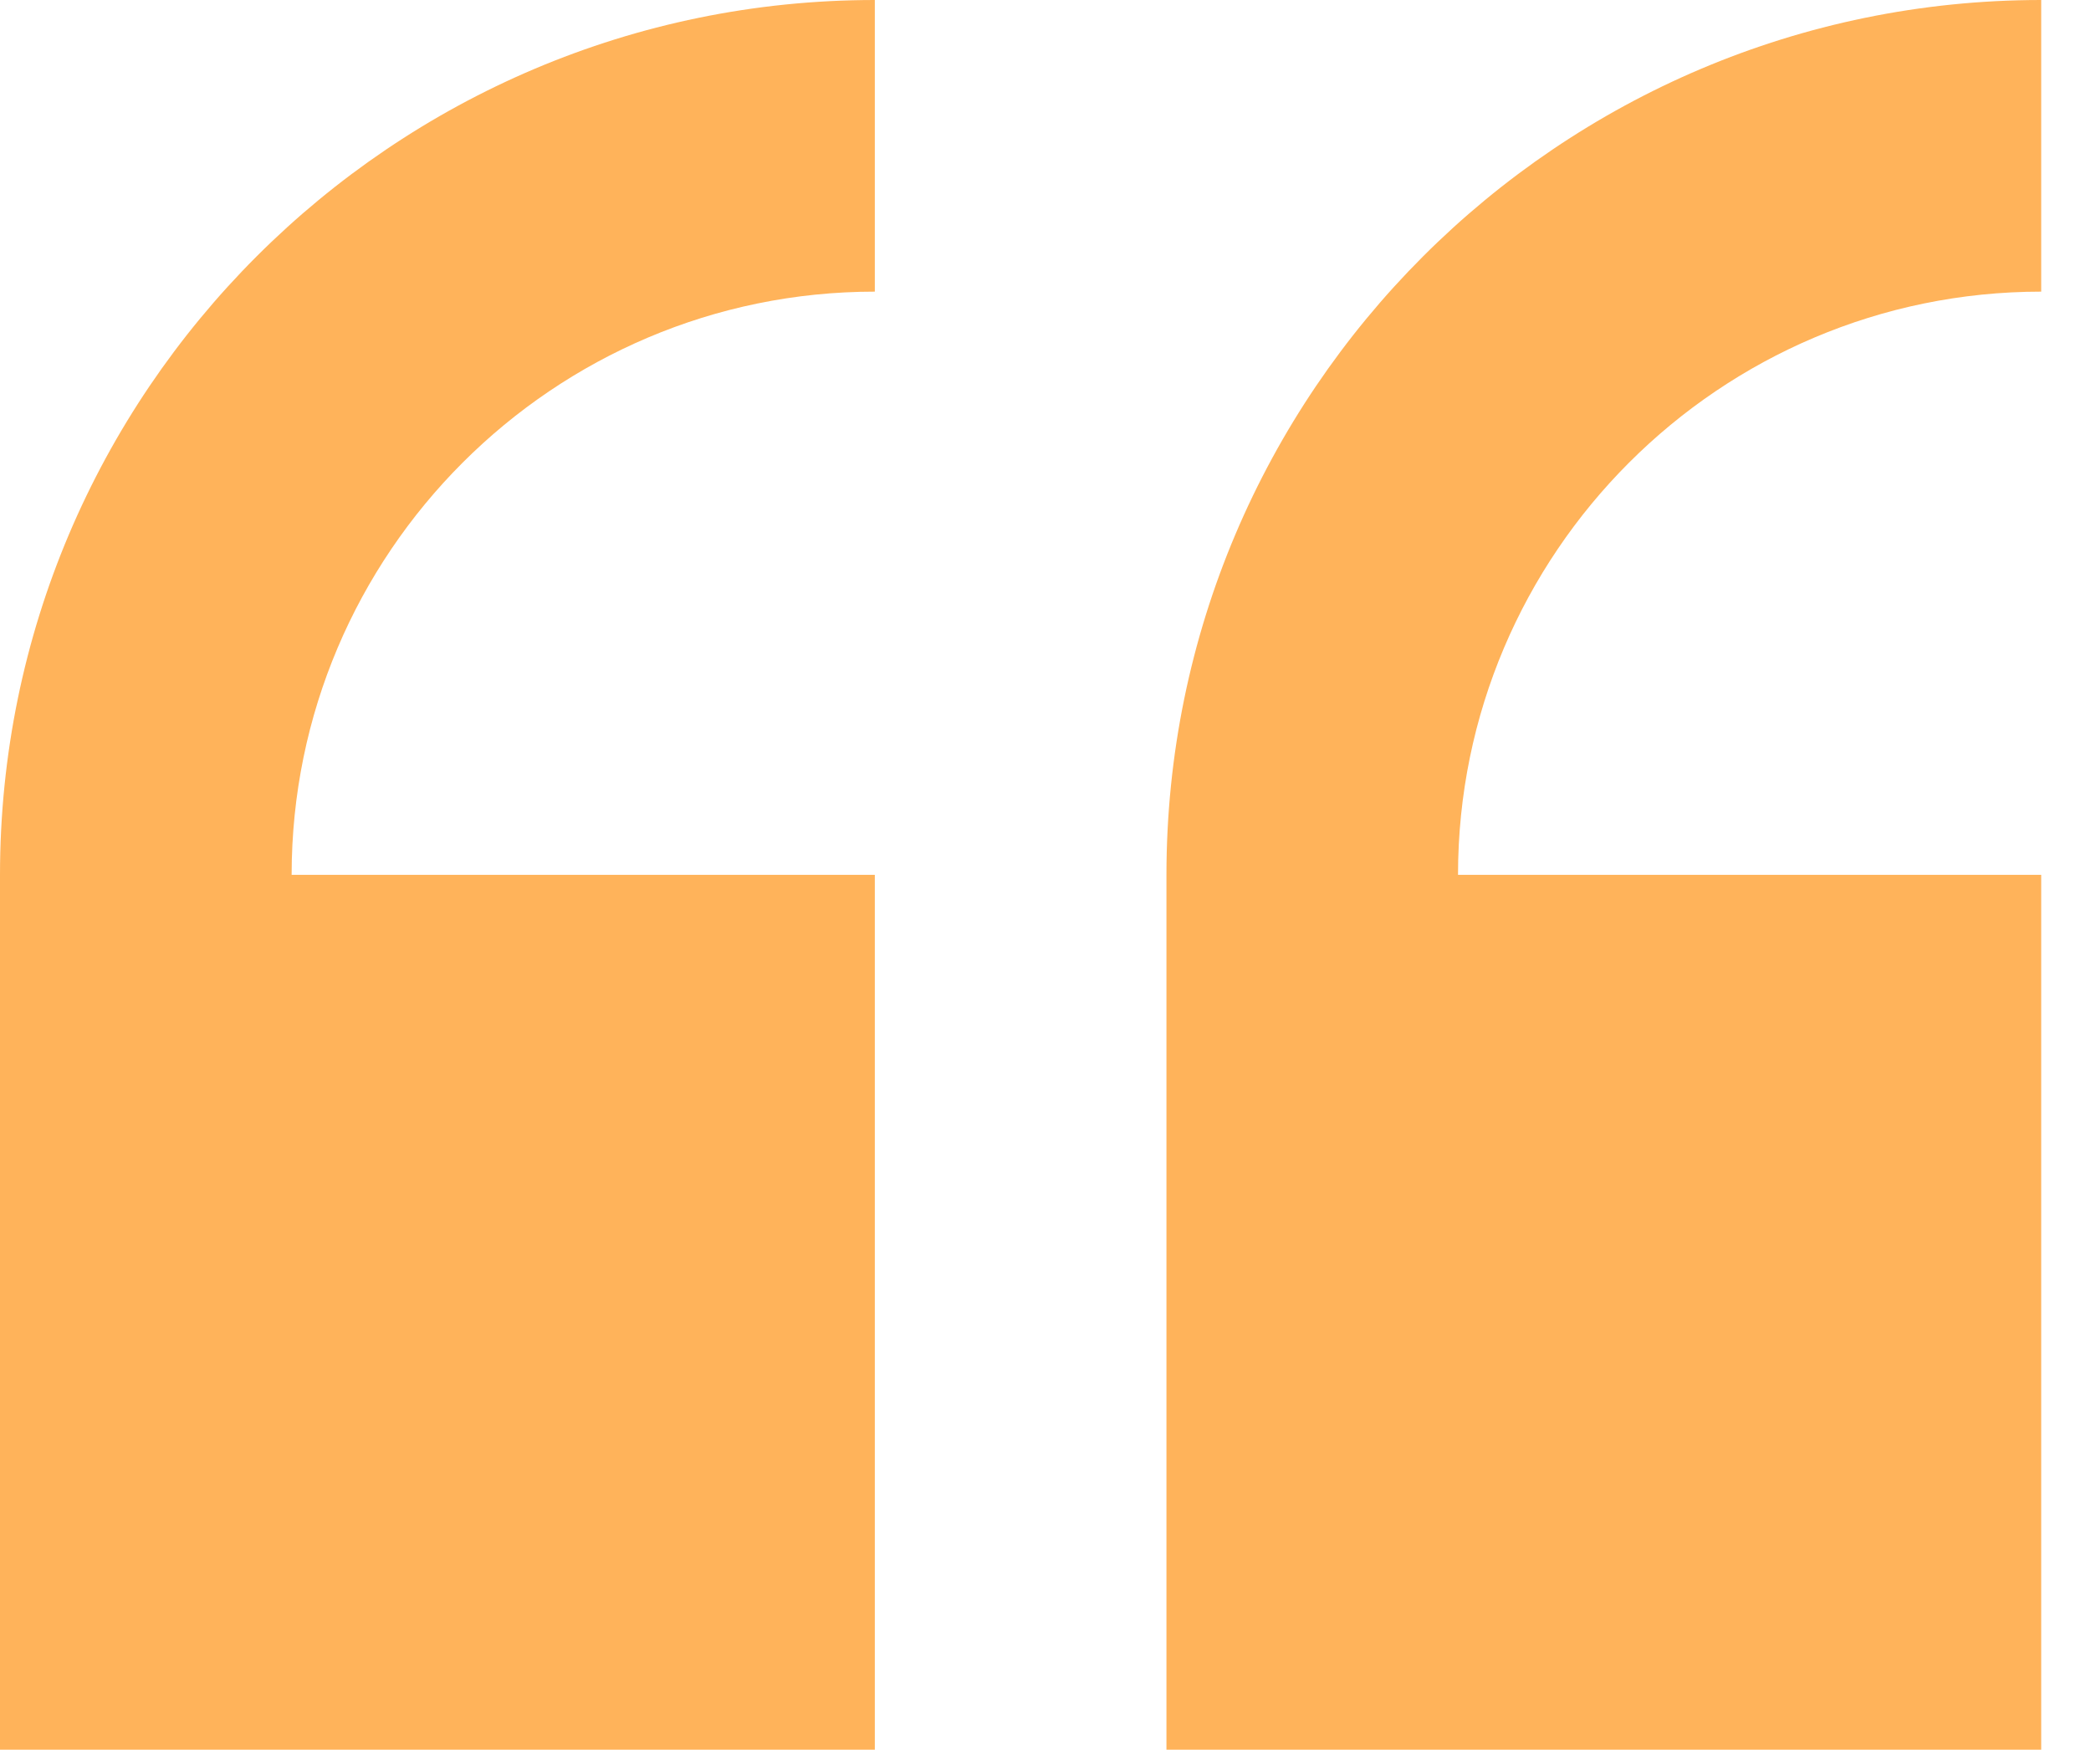
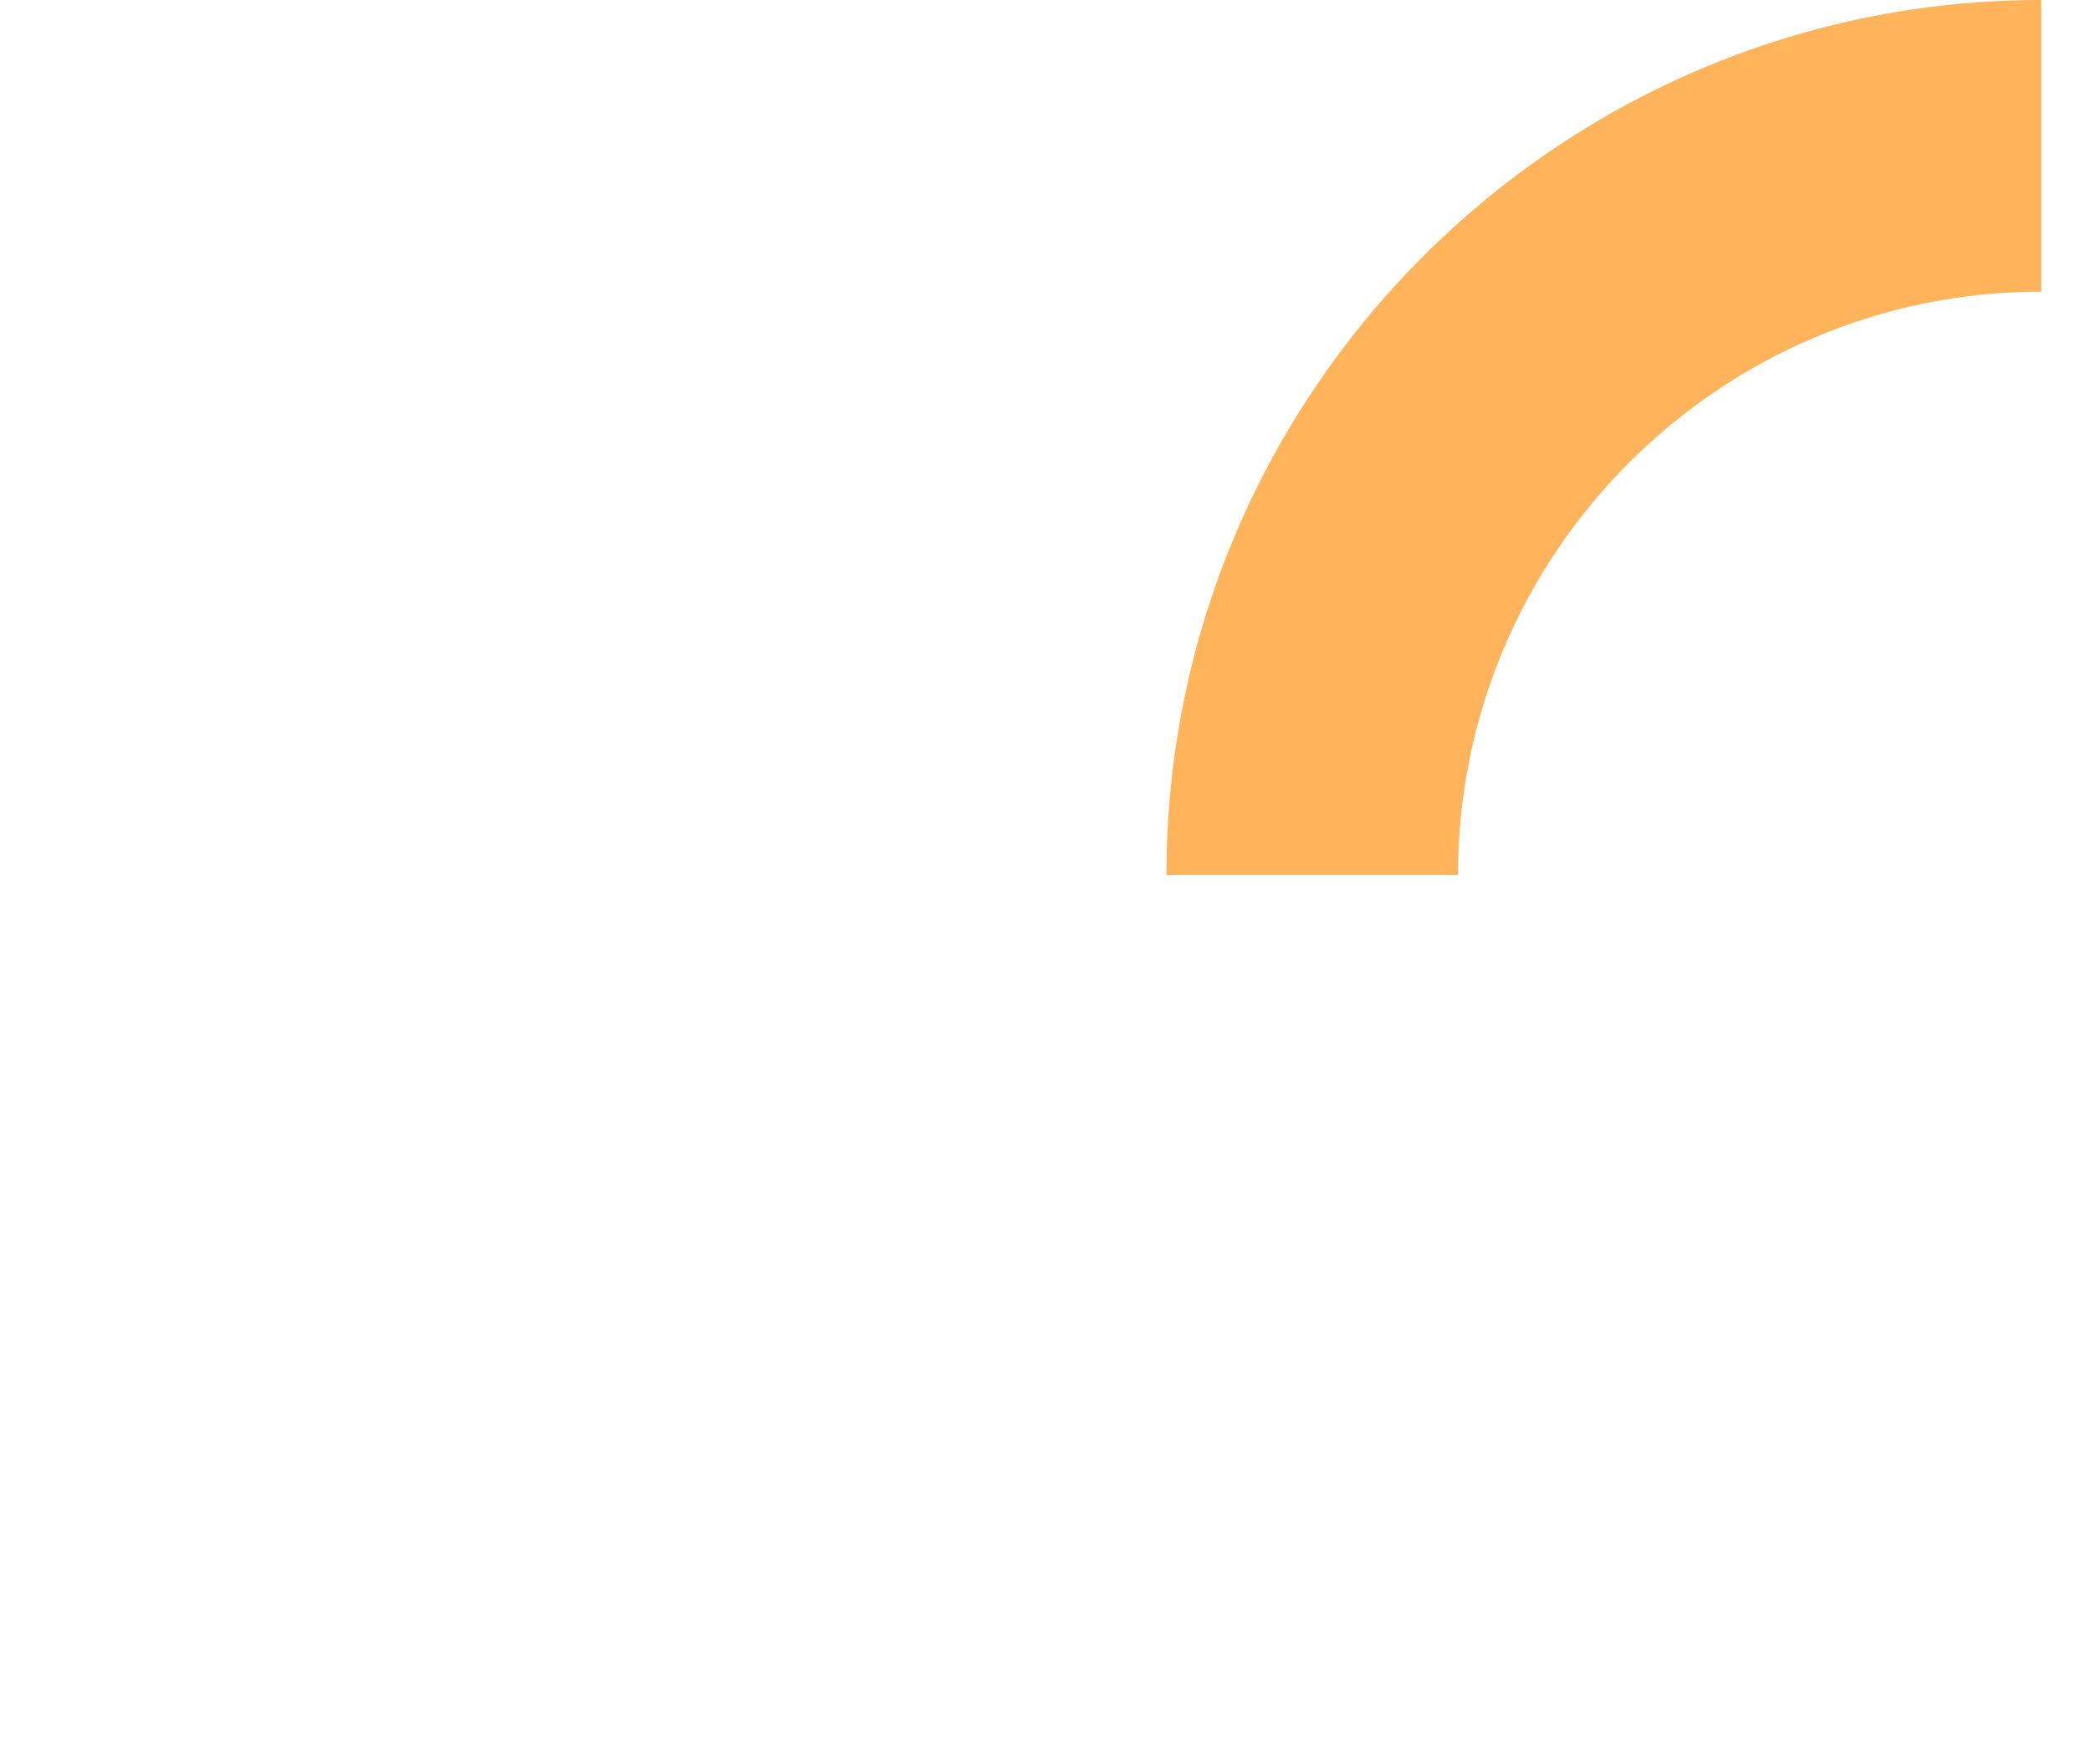
<svg xmlns="http://www.w3.org/2000/svg" width="32" height="27" viewBox="0 0 32 27" fill="none">
-   <path d="M0 13.388V26.776H13.388V13.388H4.463C4.463 8.467 8.467 4.463 13.388 4.463V0C6.005 0 0 6.005 0 13.388Z" fill="#FFB35A" />
-   <path d="M31.238 4.463V0C23.856 0 17.851 6.005 17.851 13.388V26.776H31.238V13.388H22.313C22.313 8.467 26.317 4.463 31.238 4.463Z" fill="#FFB35A" />
+   <path d="M31.238 4.463V0C23.856 0 17.851 6.005 17.851 13.388V26.776V13.388H22.313C22.313 8.467 26.317 4.463 31.238 4.463Z" fill="#FFB35A" />
</svg>